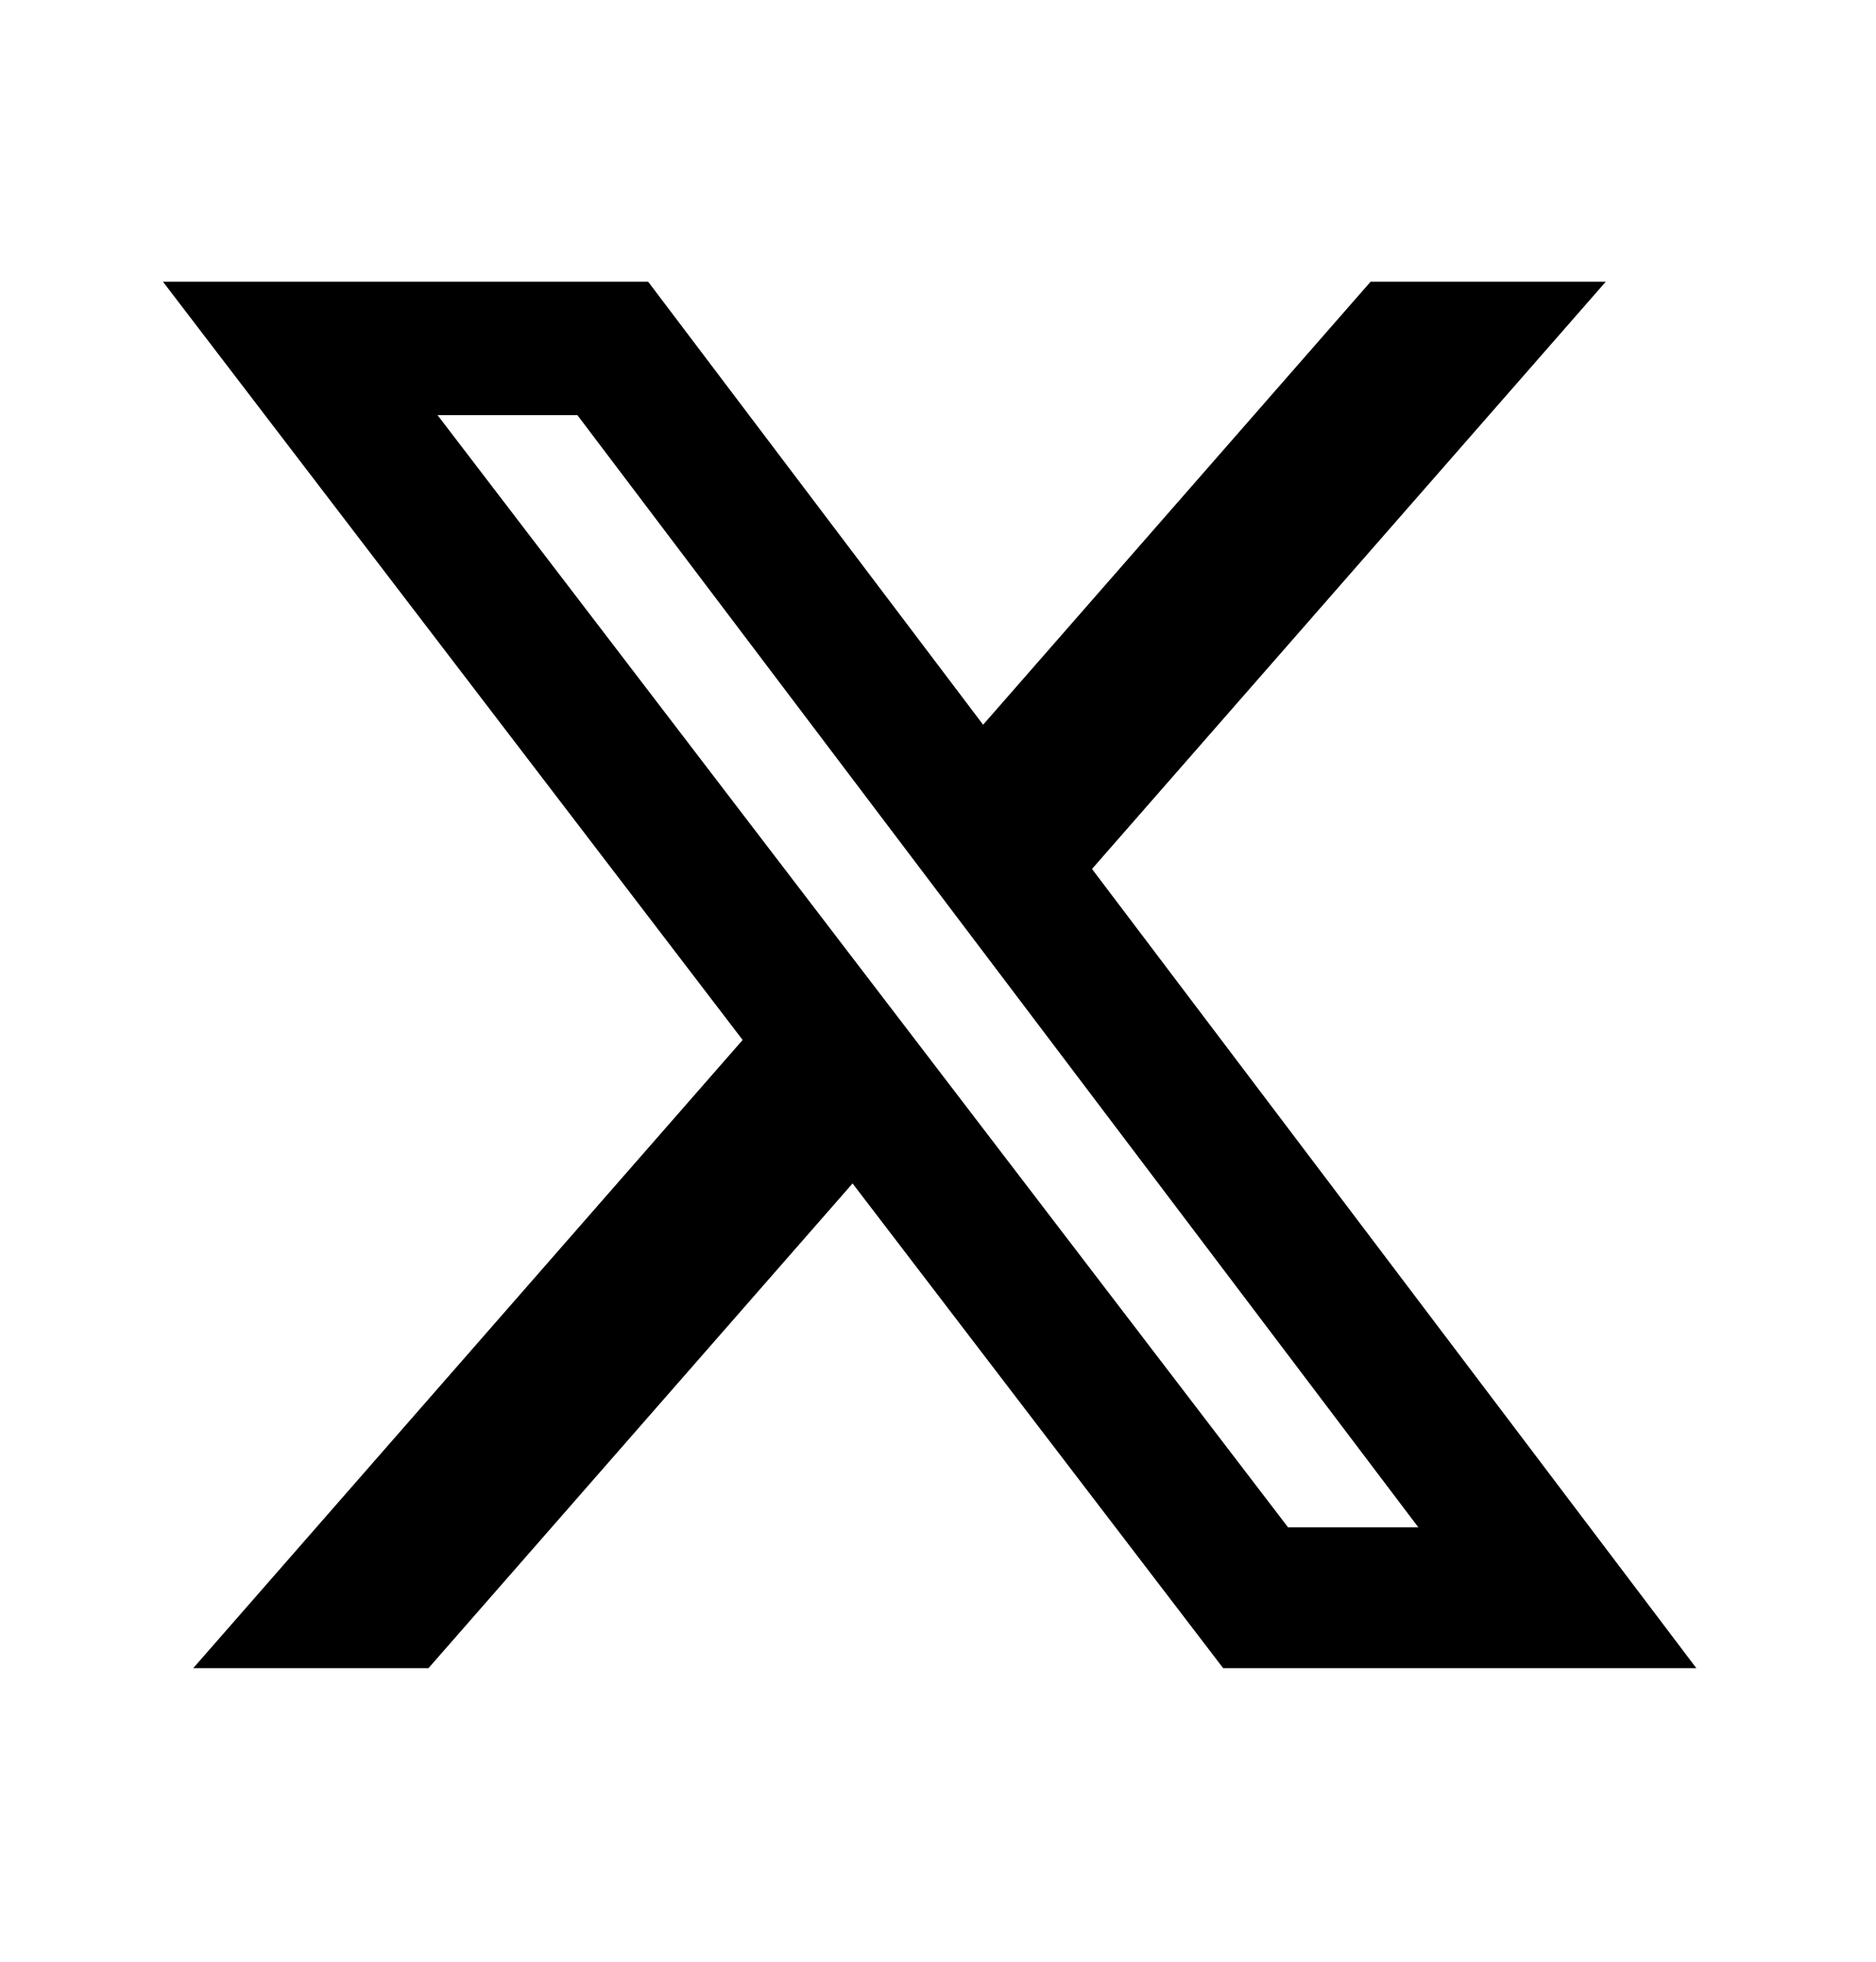
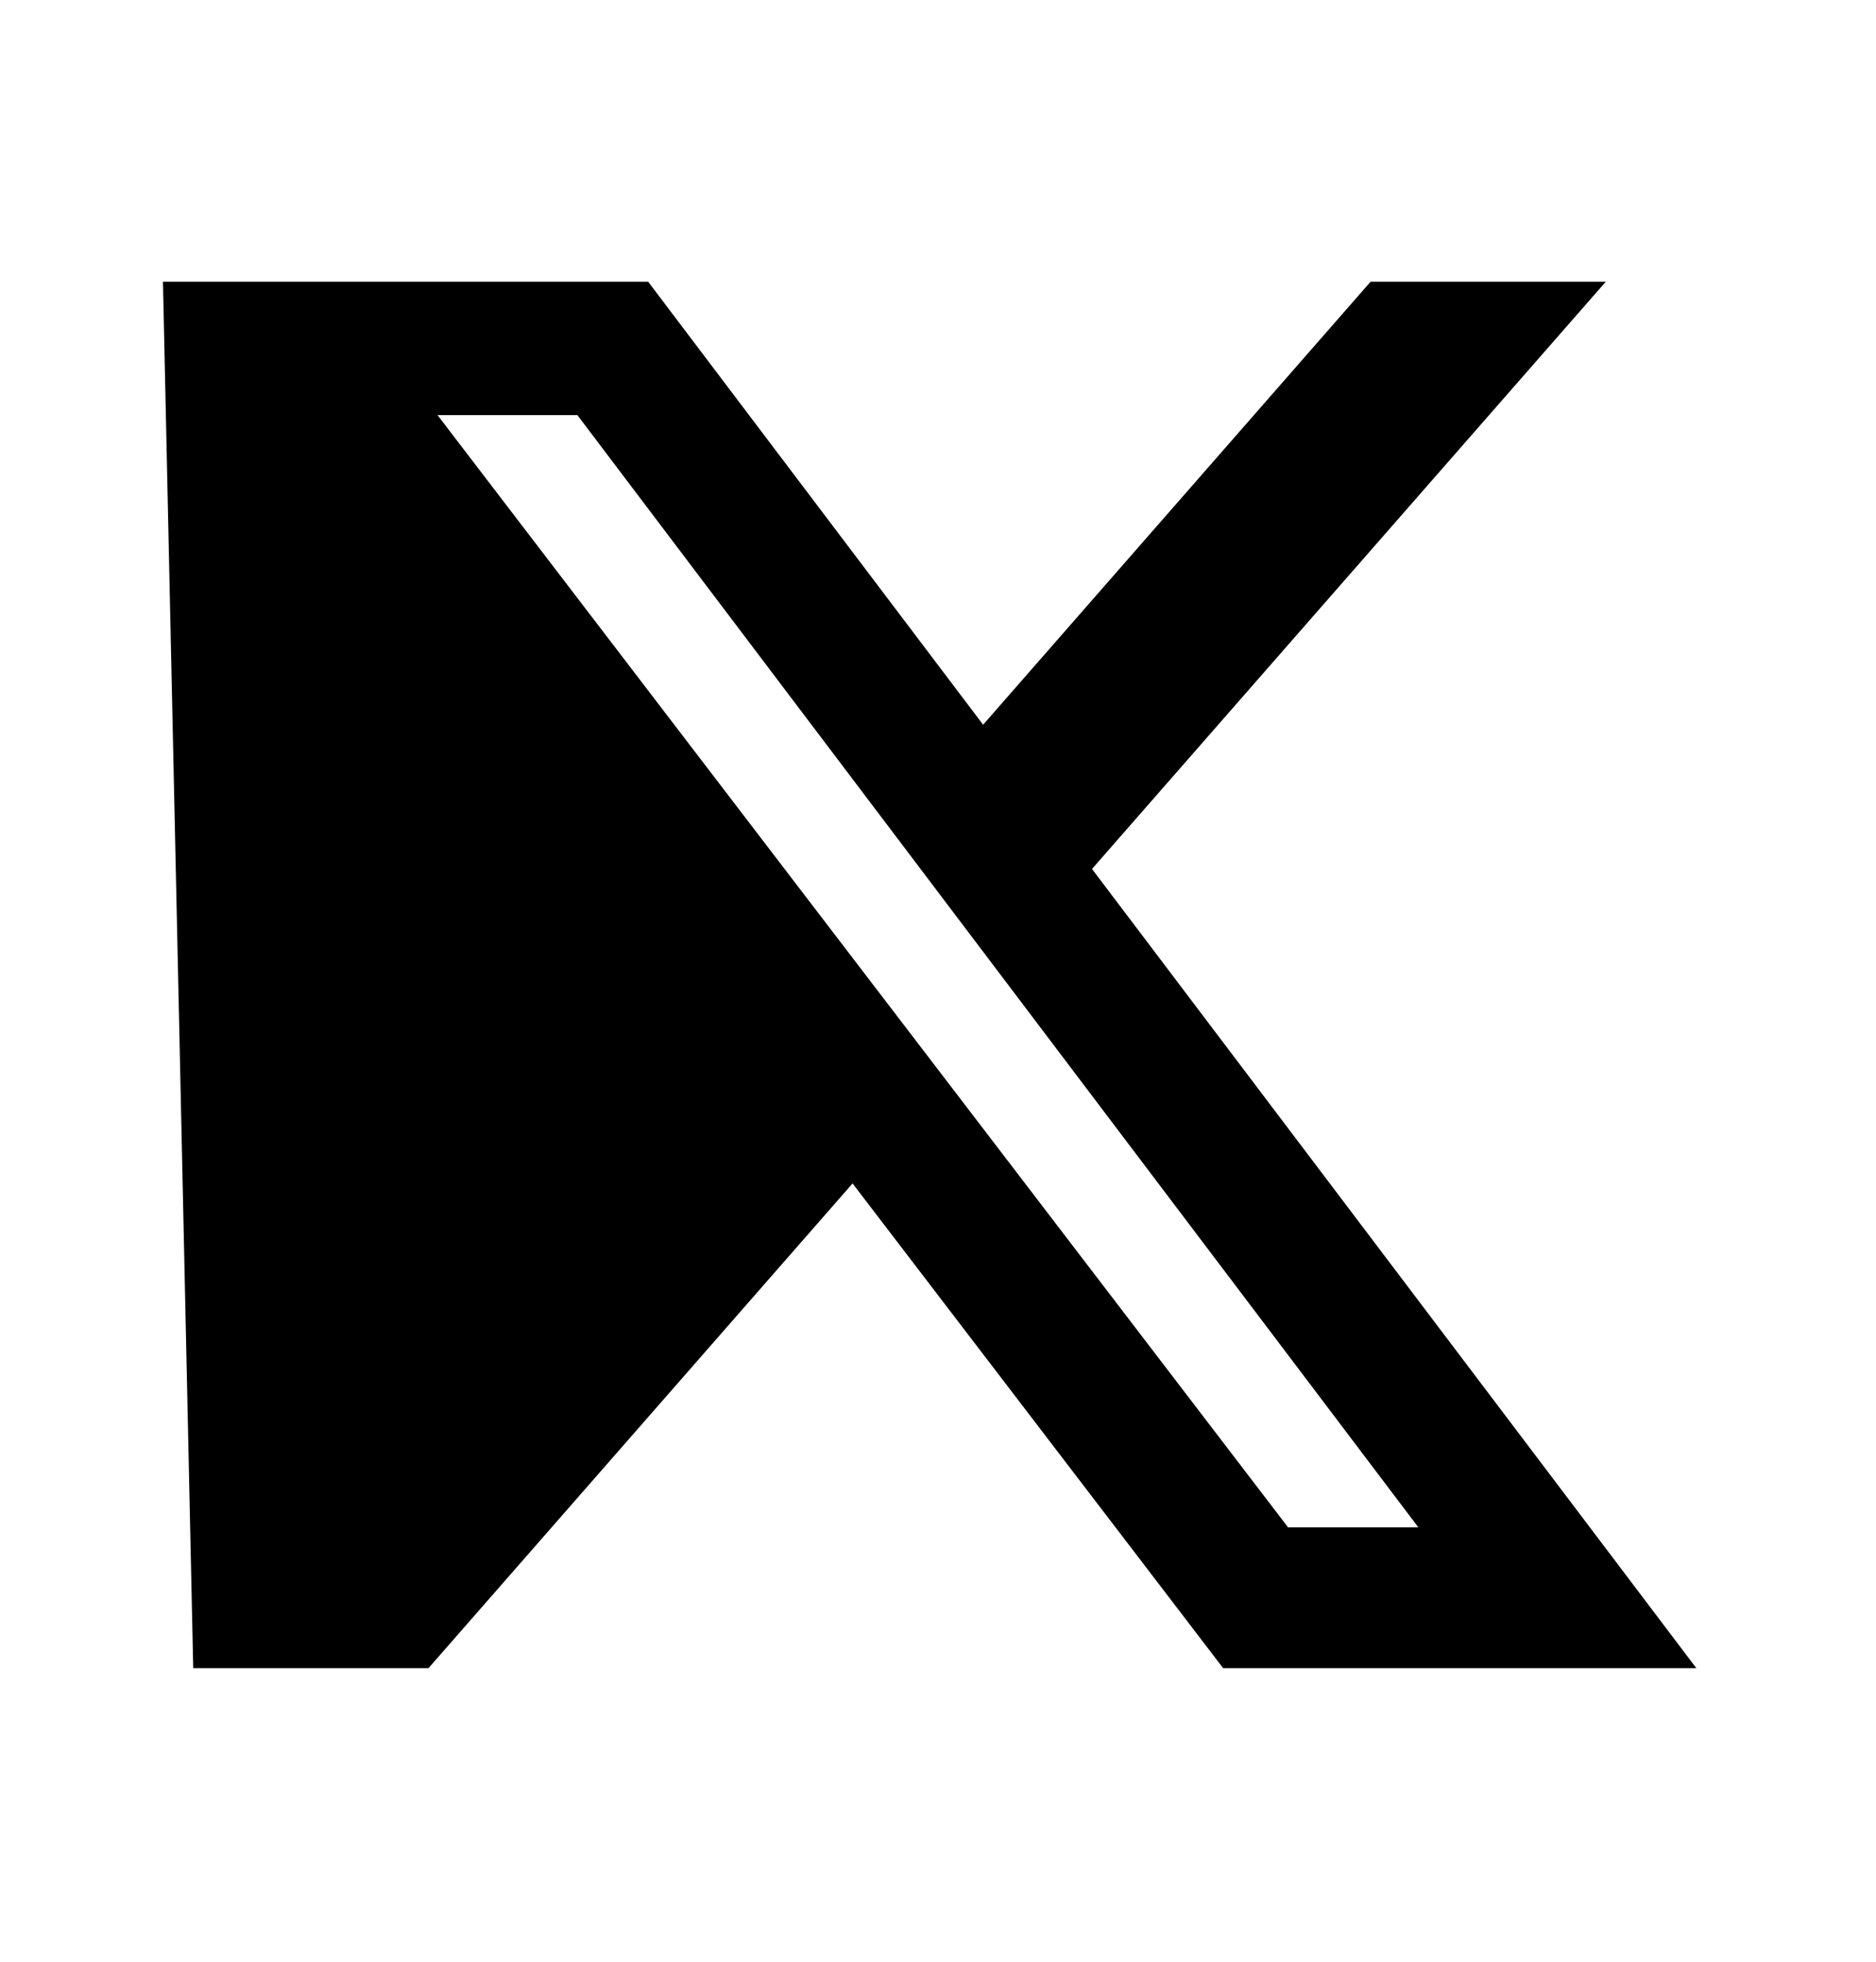
<svg xmlns="http://www.w3.org/2000/svg" width="22" height="23" viewBox="0 0 22 23" fill="none">
-   <path d="M16.073 3.303H18.831L12.806 10.188L19.893 19.558H14.344L9.998 13.875L5.025 19.558H2.266L8.709 12.193L1.911 3.303H7.601L11.529 8.497L16.073 3.303ZM15.105 17.907H16.633L6.771 4.867H5.131L15.105 17.907Z" fill="black" />
+   <path d="M16.073 3.303H18.831L12.806 10.188L19.893 19.558H14.344L9.998 13.875L5.025 19.558H2.266L1.911 3.303H7.601L11.529 8.497L16.073 3.303ZM15.105 17.907H16.633L6.771 4.867H5.131L15.105 17.907Z" fill="black" />
</svg>